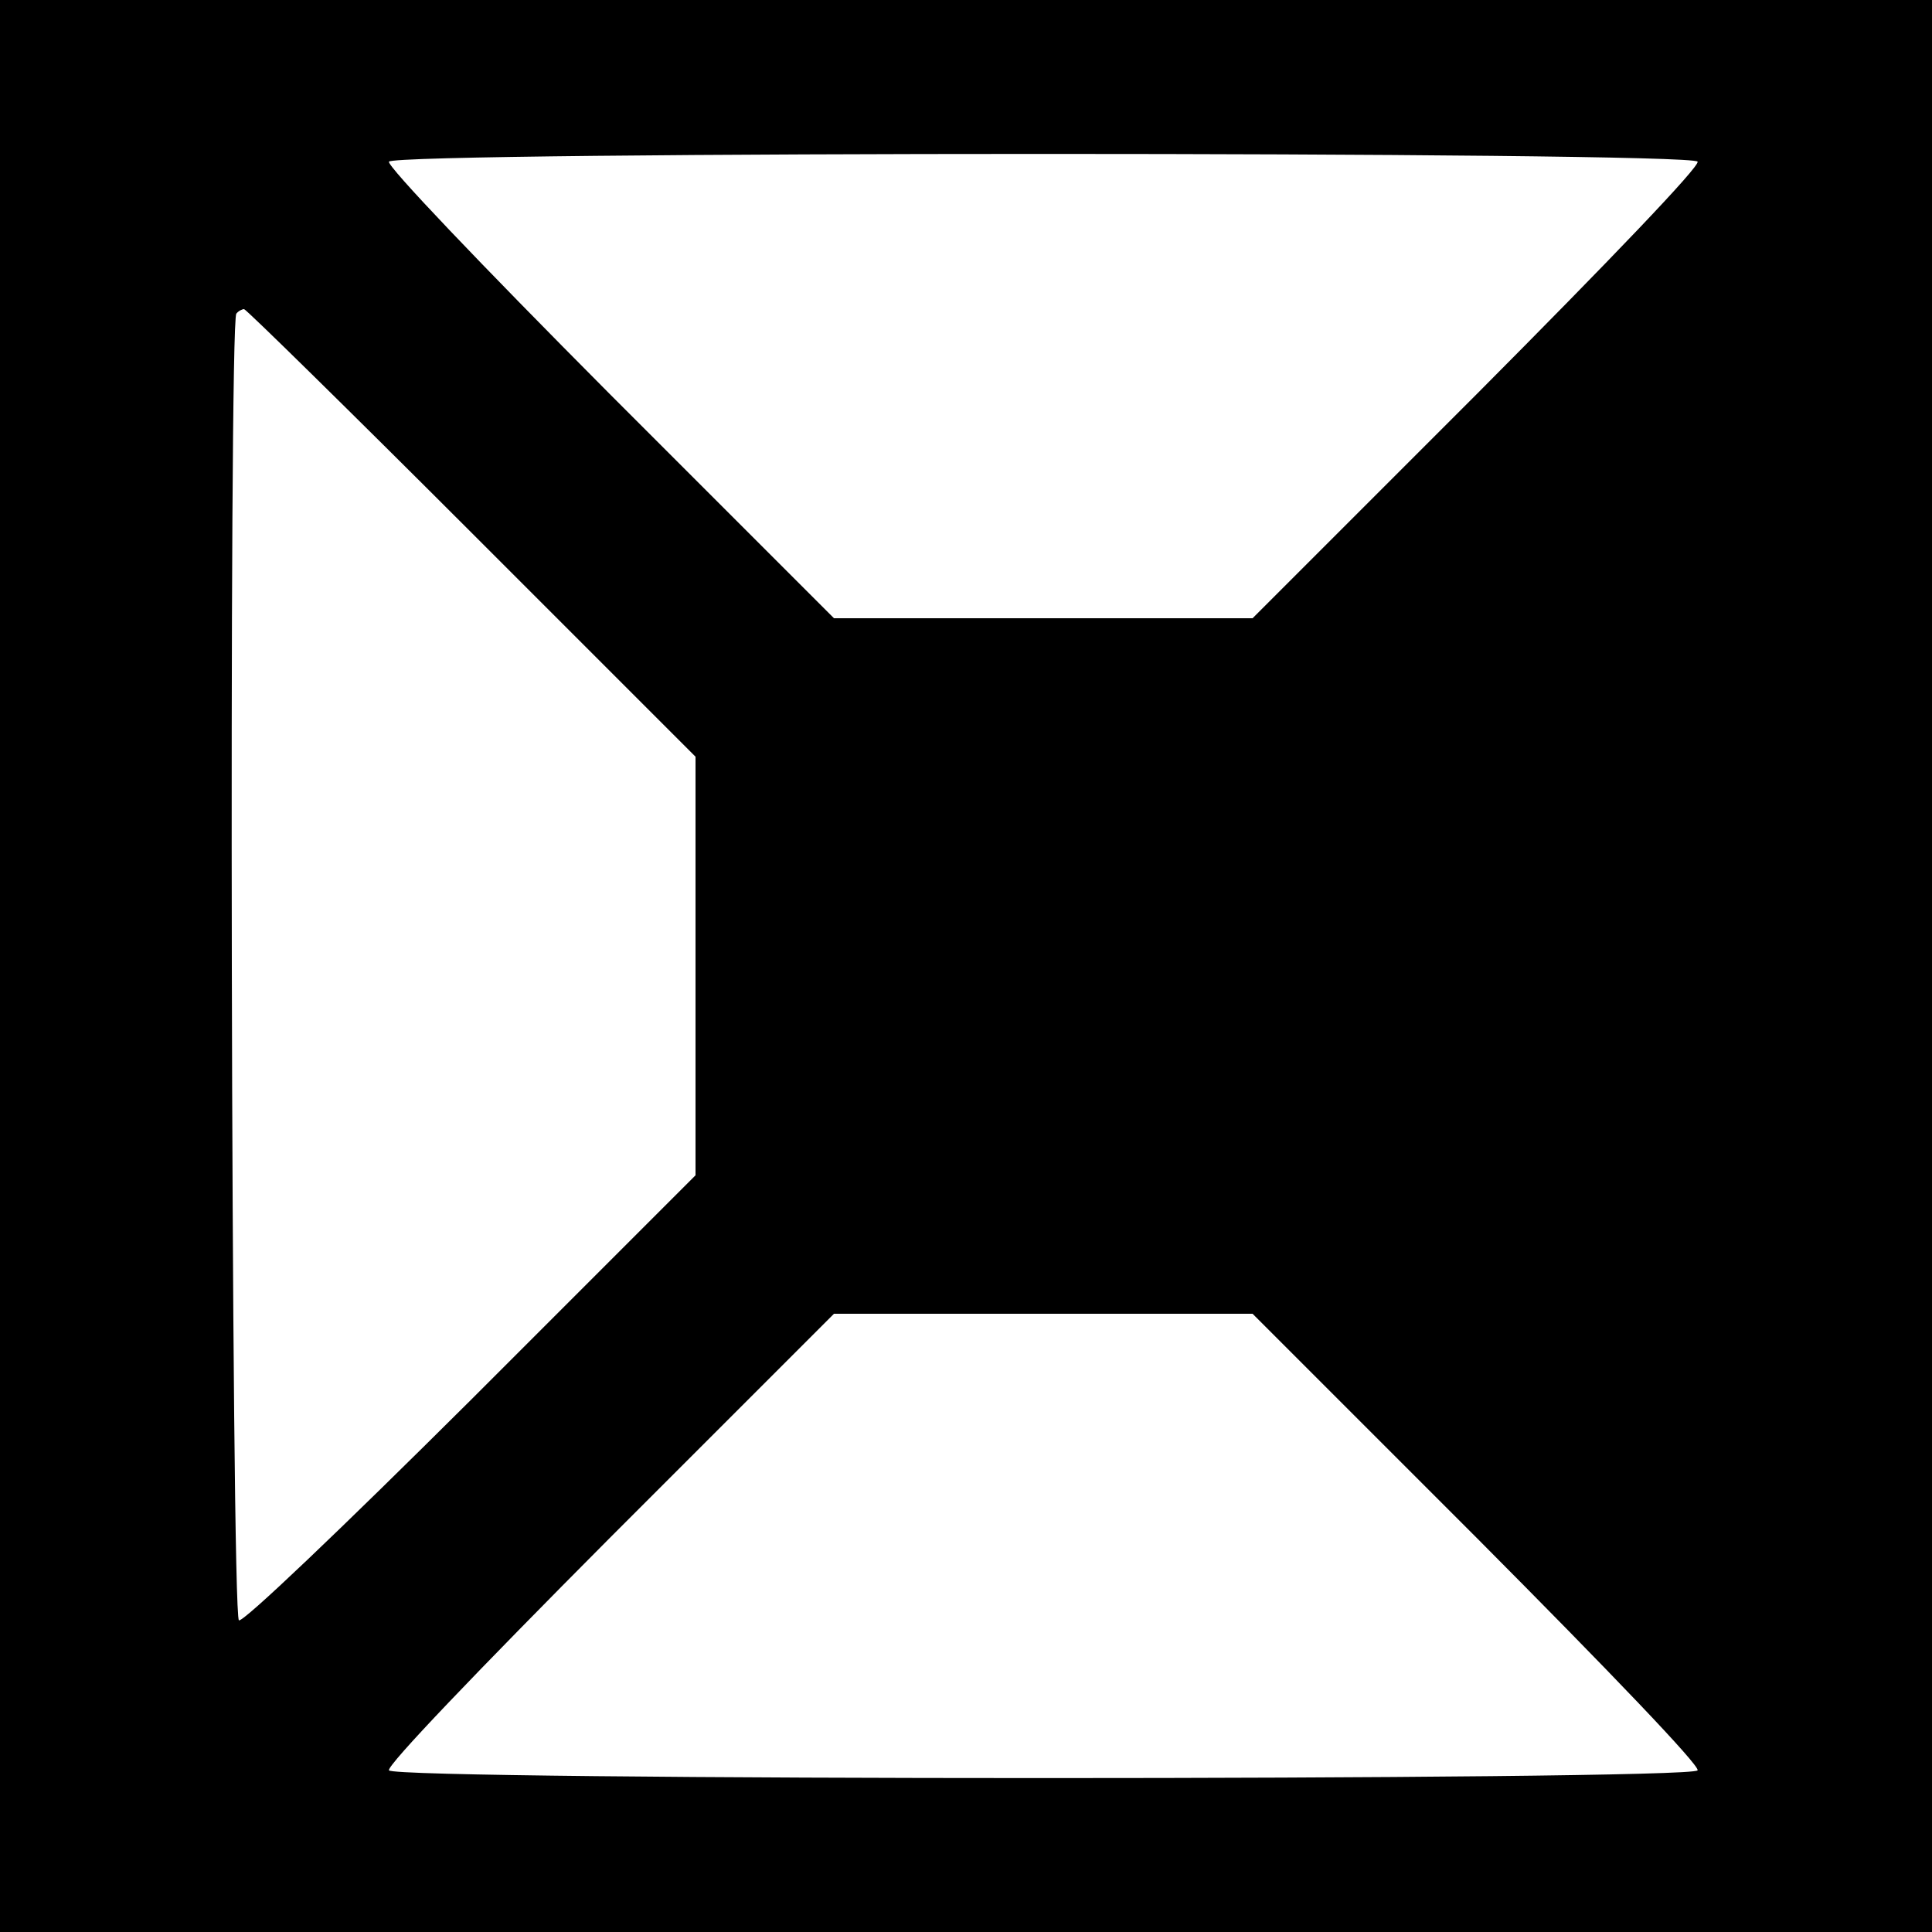
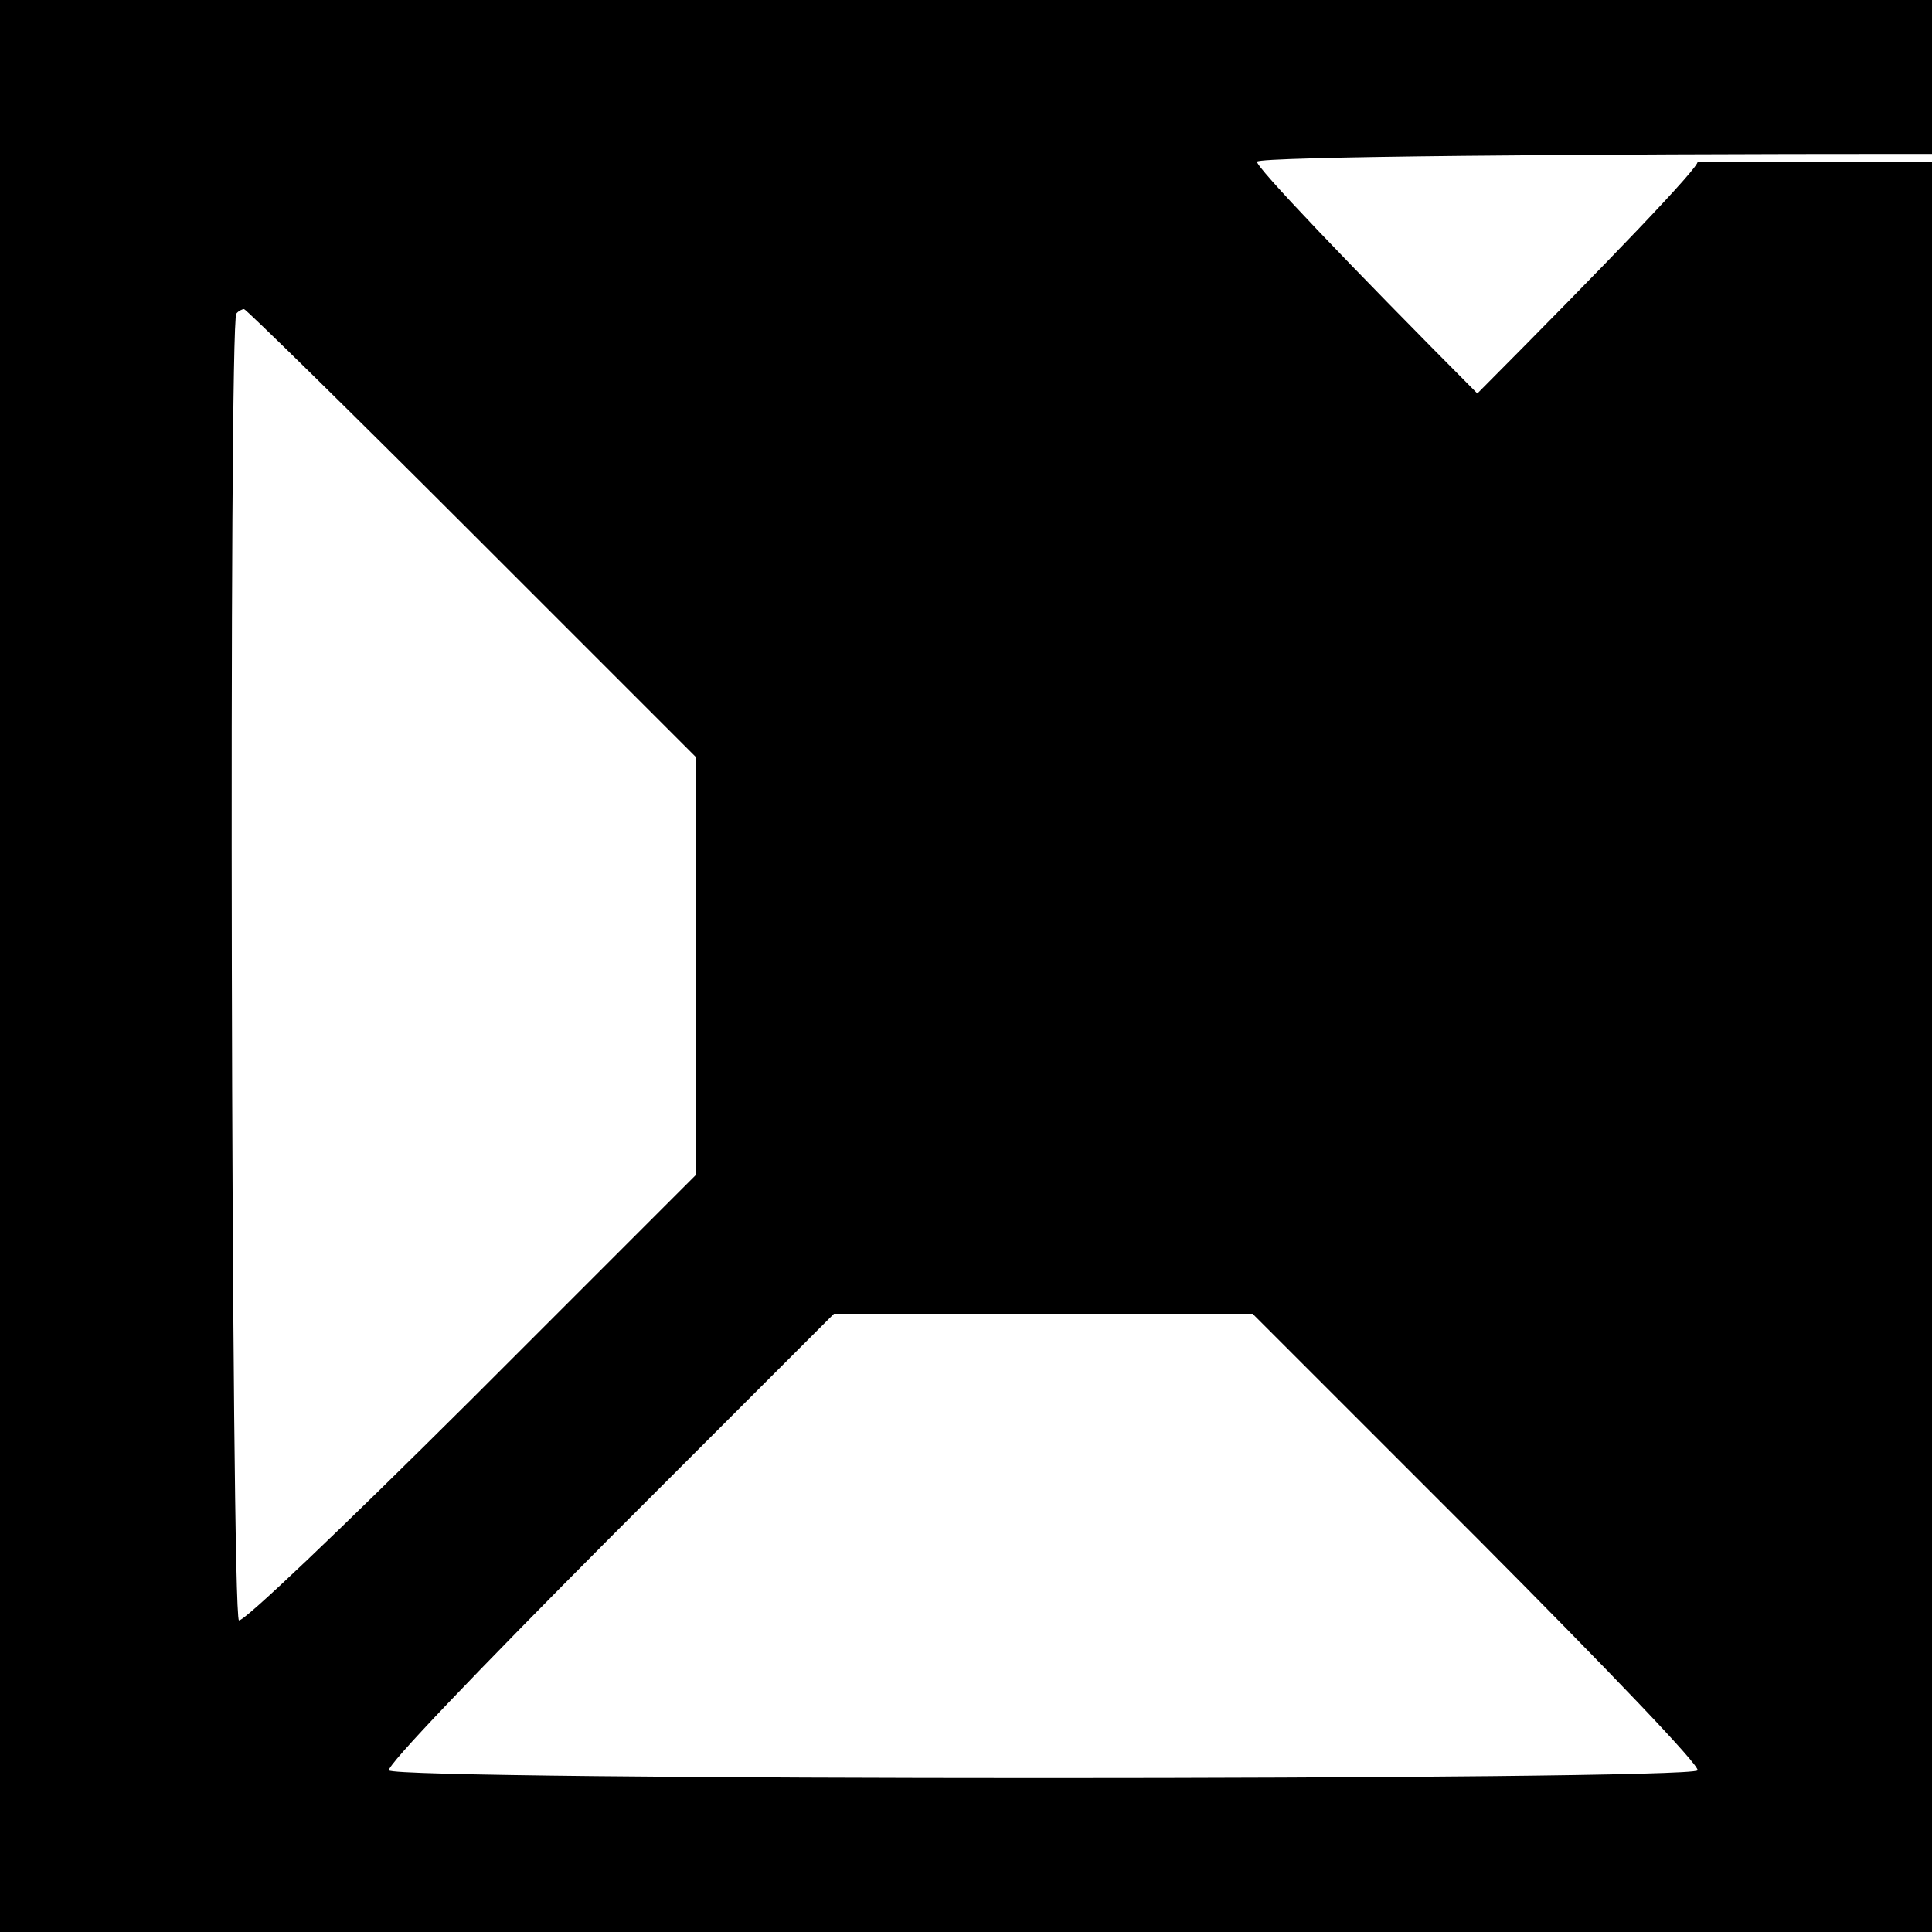
<svg xmlns="http://www.w3.org/2000/svg" version="1.0" width="300pt" height="300pt" viewBox="0 0 300 300" preserveAspectRatio="xMidYMid meet">
  <g transform="translate(0,300) scale(0.1,-0.1)" fill="#000000" stroke="none">
-     <path d="M0 1500 l0 -1500 1500 0 1500 0 0 1500 0 1500 -1500 0 -1500 0 0 -1500z m2636 1249 c4 -7 -137 -154 -342 -360 l-349 -349 -325 0 -325 0 -349 349 c-201 202 -346 354 -342 360 10 16 2022 16 2032 0z m-1904 -576 l348 -348 0 -325 0 -325 -349 -349 c-202 -201 -354 -346 -360 -342 -12 8 -16 2017 -4 2029 3 4 9 7 12 7 3 0 162 -156 353 -347z m1562 -1562 c205 -206 346 -353 342 -360 -10 -16 -2022 -16 -2032 0 -4 7 137 154 342 360 l349 349 325 0 325 0 349 -349z" />
+     <path d="M0 1500 l0 -1500 1500 0 1500 0 0 1500 0 1500 -1500 0 -1500 0 0 -1500z m2636 1249 c4 -7 -137 -154 -342 -360 c-201 202 -346 354 -342 360 10 16 2022 16 2032 0z m-1904 -576 l348 -348 0 -325 0 -325 -349 -349 c-202 -201 -354 -346 -360 -342 -12 8 -16 2017 -4 2029 3 4 9 7 12 7 3 0 162 -156 353 -347z m1562 -1562 c205 -206 346 -353 342 -360 -10 -16 -2022 -16 -2032 0 -4 7 137 154 342 360 l349 349 325 0 325 0 349 -349z" />
  </g>
</svg>